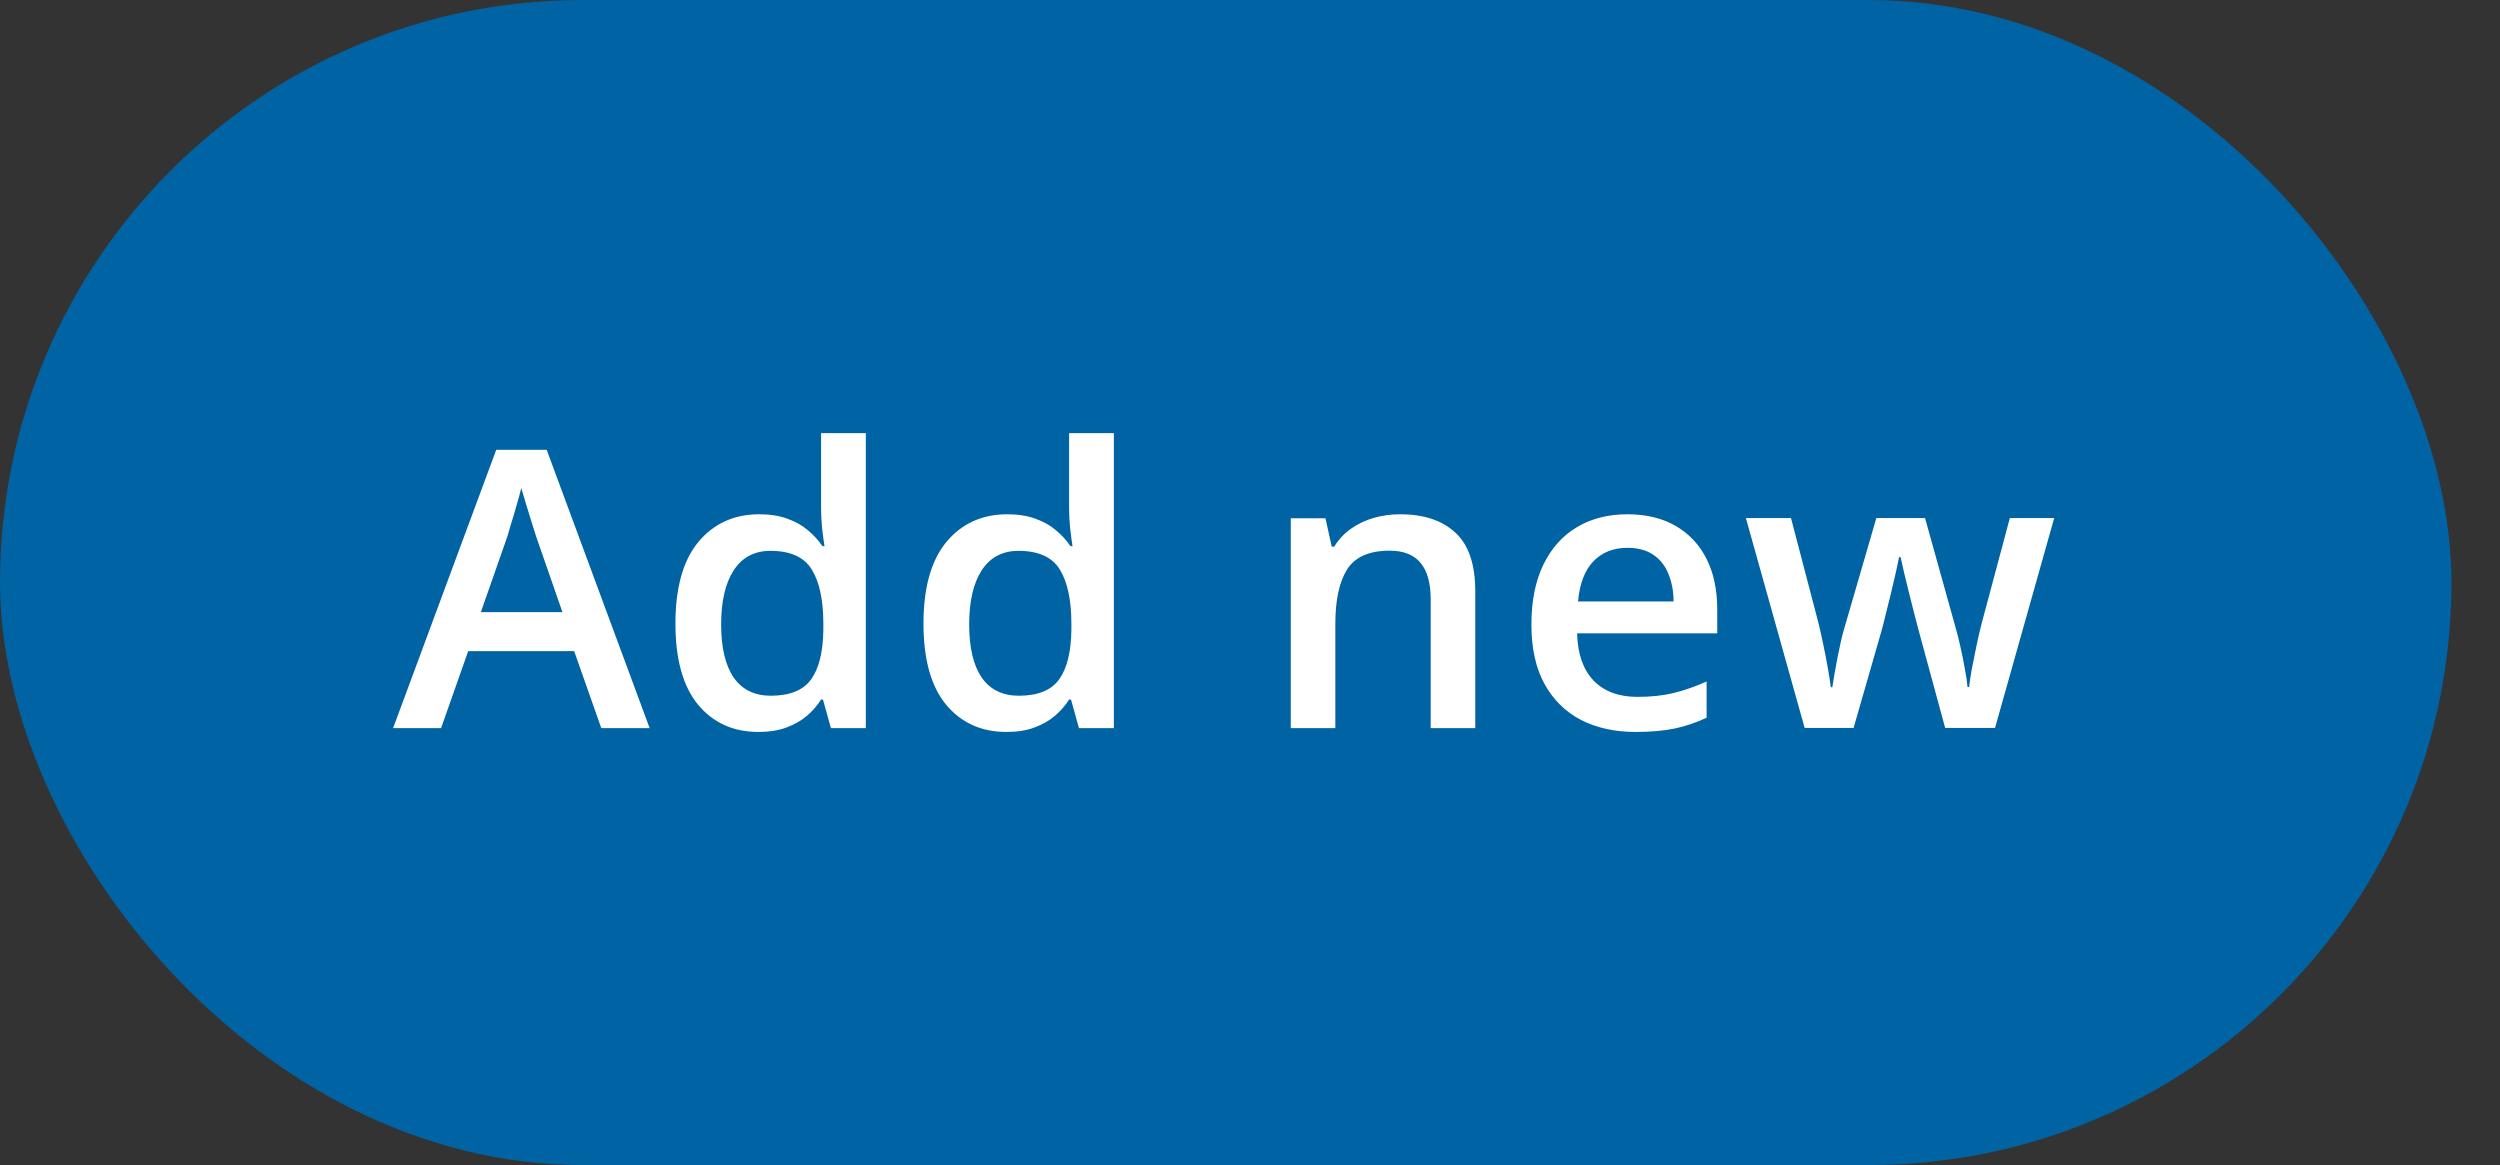
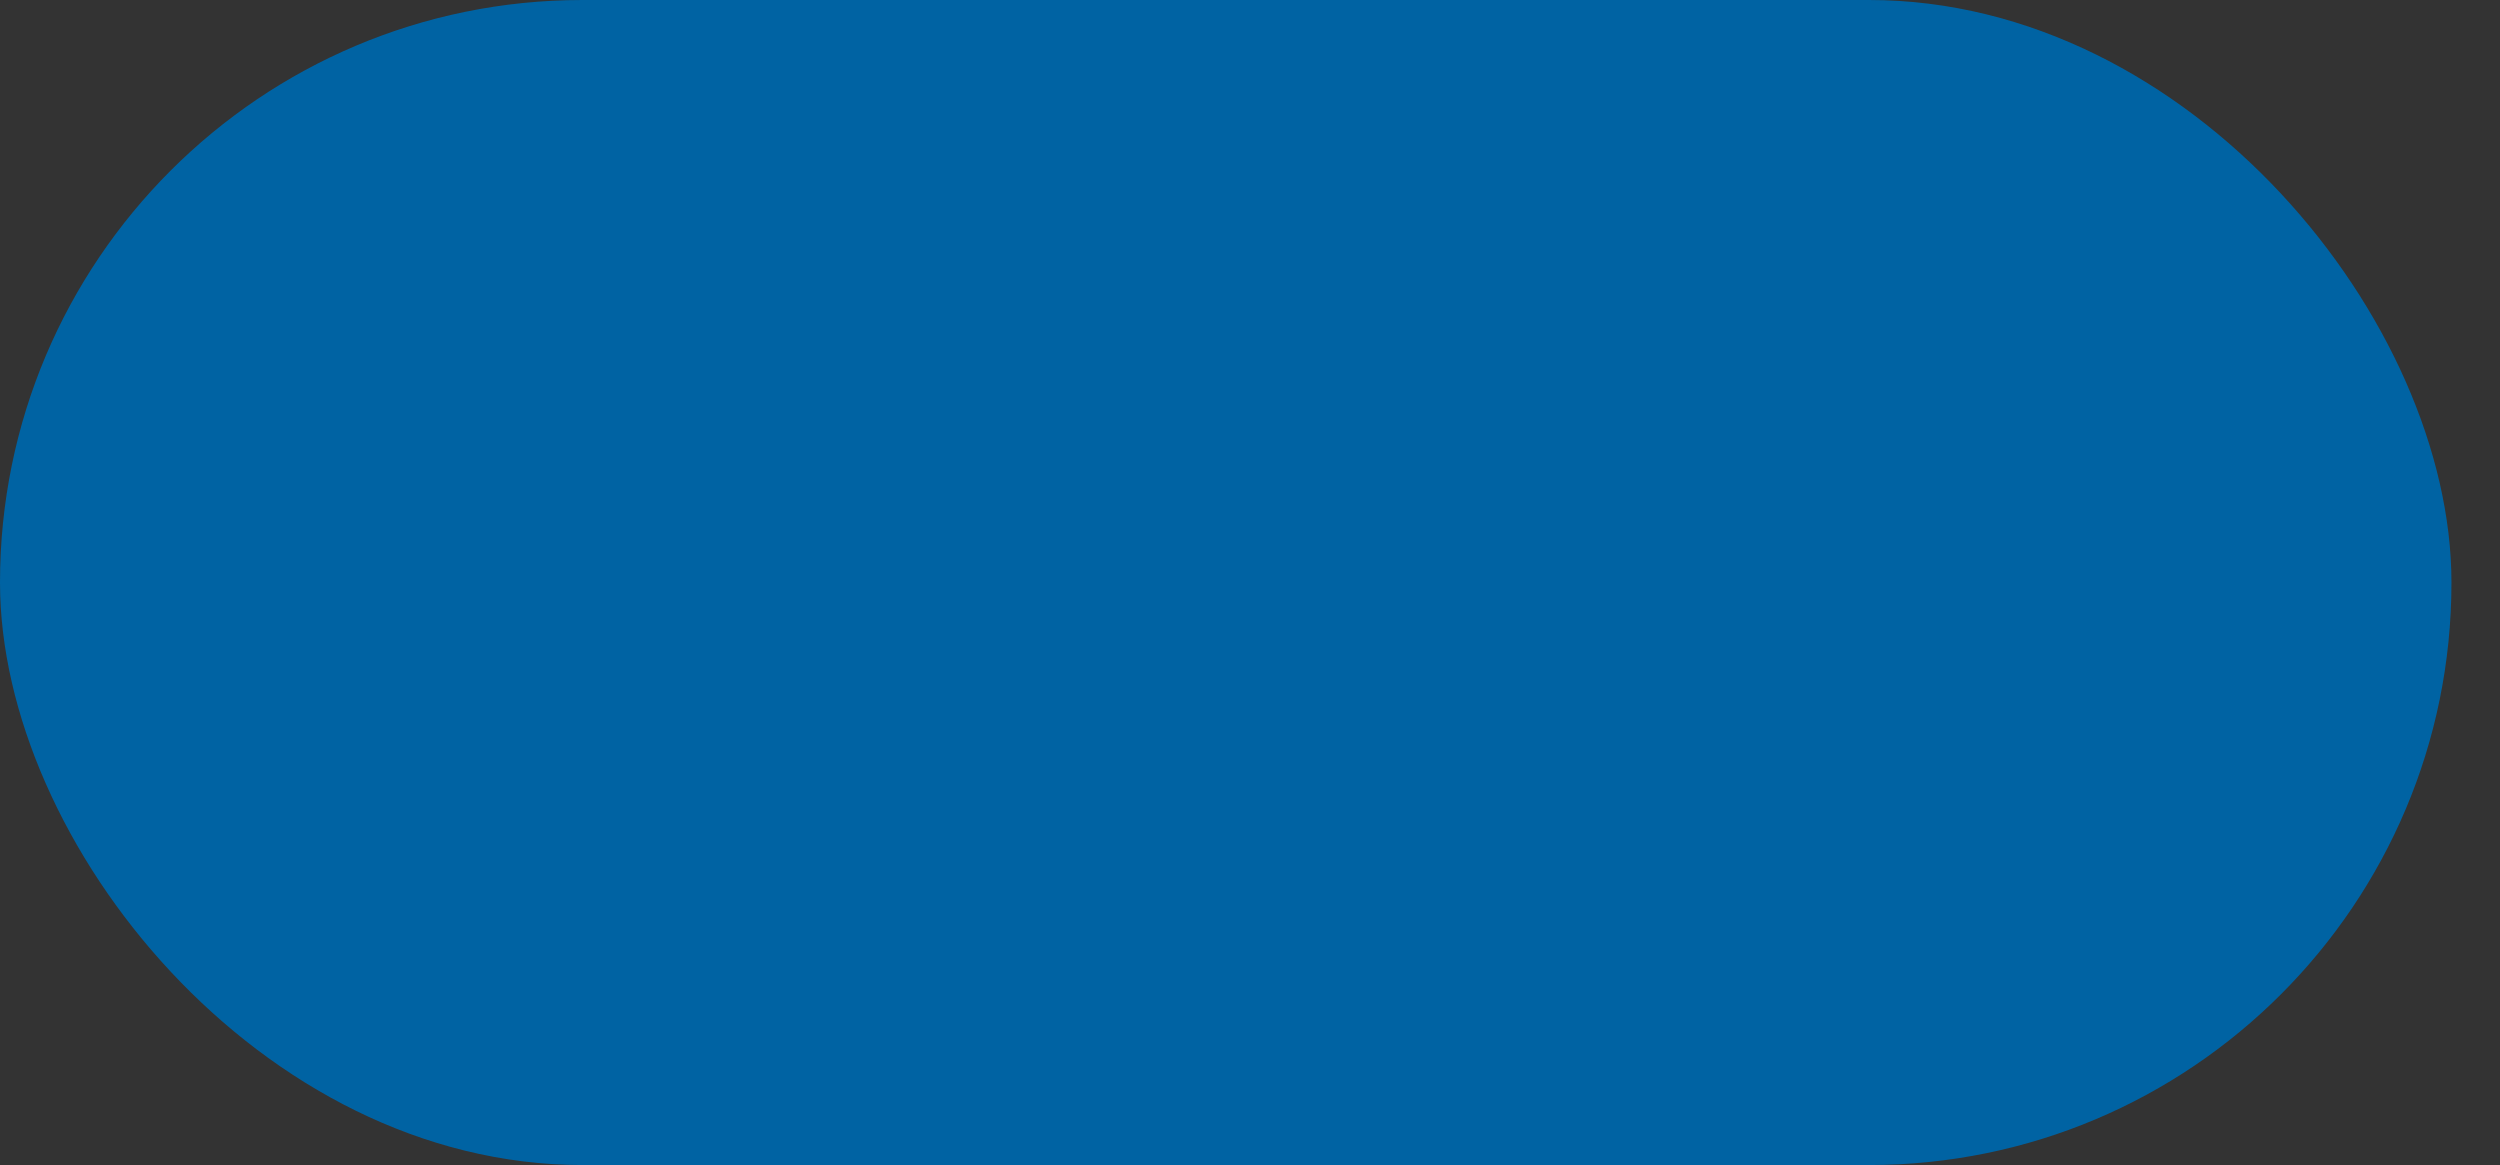
<svg xmlns="http://www.w3.org/2000/svg" width="103" height="48" fill="none" viewBox="0 0 103 48">
  <rect x="0" y="0" width="103" height="48" fill="#333333" stroke="none" />
  <rect width="101" height="48" fill="#0063A3" rx="24" />
  <g clip-path="url(#clip0_645_123226)">
    <path fill="#fff" d="M24.773 30L23.656 26.828H19.289L18.172 30H16.195L20.445 18.531H22.523L26.766 30H24.773ZM23.172 25.219L22.086 22.094C22.044 21.958 21.984 21.768 21.906 21.523C21.828 21.273 21.75 21.021 21.672 20.766C21.594 20.505 21.529 20.287 21.477 20.109C21.424 20.323 21.359 20.562 21.281 20.828C21.208 21.088 21.135 21.333 21.062 21.562C20.995 21.792 20.943 21.969 20.906 22.094L19.812 25.219H23.172ZM31.242 30.156C30.211 30.156 29.383 29.781 28.758 29.031C28.138 28.276 27.828 27.164 27.828 25.695C27.828 24.211 28.143 23.088 28.773 22.328C29.409 21.568 30.245 21.188 31.281 21.188C31.719 21.188 32.102 21.247 32.43 21.367C32.758 21.482 33.039 21.638 33.273 21.836C33.513 22.034 33.716 22.255 33.883 22.5H33.969C33.943 22.338 33.911 22.107 33.875 21.805C33.844 21.497 33.828 21.213 33.828 20.953V17.844H35.672V30H34.234L33.906 28.82H33.828C33.672 29.07 33.474 29.297 33.234 29.5C33 29.698 32.719 29.857 32.391 29.977C32.068 30.096 31.685 30.156 31.242 30.156ZM31.758 28.664C32.544 28.664 33.099 28.438 33.422 27.984C33.745 27.531 33.911 26.852 33.922 25.945V25.703C33.922 24.734 33.766 23.992 33.453 23.477C33.141 22.956 32.57 22.695 31.742 22.695C31.081 22.695 30.576 22.963 30.227 23.5C29.883 24.031 29.711 24.773 29.711 25.727C29.711 26.68 29.883 27.409 30.227 27.914C30.576 28.414 31.086 28.664 31.758 28.664ZM41.461 30.156C40.43 30.156 39.602 29.781 38.977 29.031C38.357 28.276 38.047 27.164 38.047 25.695C38.047 24.211 38.362 23.088 38.992 22.328C39.628 21.568 40.464 21.188 41.5 21.188C41.938 21.188 42.32 21.247 42.648 21.367C42.977 21.482 43.258 21.638 43.492 21.836C43.732 22.034 43.935 22.255 44.102 22.5H44.188C44.161 22.338 44.13 22.107 44.094 21.805C44.062 21.497 44.047 21.213 44.047 20.953V17.844H45.891V30H44.453L44.125 28.82H44.047C43.891 29.07 43.693 29.297 43.453 29.5C43.219 29.698 42.938 29.857 42.609 29.977C42.286 30.096 41.904 30.156 41.461 30.156ZM41.977 28.664C42.763 28.664 43.318 28.438 43.641 27.984C43.964 27.531 44.13 26.852 44.141 25.945V25.703C44.141 24.734 43.984 23.992 43.672 23.477C43.359 22.956 42.789 22.695 41.961 22.695C41.3 22.695 40.794 22.963 40.445 23.5C40.102 24.031 39.93 24.773 39.93 25.727C39.93 26.68 40.102 27.409 40.445 27.914C40.794 28.414 41.305 28.664 41.977 28.664ZM57.688 21.188C58.661 21.188 59.419 21.44 59.961 21.945C60.508 22.445 60.781 23.25 60.781 24.359V30H58.945V24.703C58.945 24.031 58.807 23.529 58.531 23.195C58.255 22.857 57.828 22.688 57.25 22.688C56.411 22.688 55.828 22.945 55.5 23.461C55.177 23.977 55.016 24.724 55.016 25.703V30H53.18V21.352H54.609L54.867 22.523H54.969C55.156 22.221 55.388 21.974 55.664 21.781C55.945 21.583 56.258 21.435 56.602 21.336C56.95 21.237 57.312 21.188 57.688 21.188ZM67.047 21.188C67.818 21.188 68.479 21.346 69.031 21.664C69.583 21.982 70.008 22.432 70.305 23.016C70.602 23.599 70.75 24.297 70.75 25.109V26.094H64.977C64.997 26.932 65.221 27.578 65.648 28.031C66.081 28.484 66.685 28.711 67.461 28.711C68.013 28.711 68.508 28.659 68.945 28.555C69.388 28.445 69.844 28.287 70.312 28.078V29.57C69.88 29.773 69.44 29.922 68.992 30.016C68.544 30.109 68.008 30.156 67.383 30.156C66.534 30.156 65.787 29.992 65.141 29.664C64.5 29.331 63.997 28.836 63.633 28.18C63.273 27.523 63.094 26.708 63.094 25.734C63.094 24.766 63.258 23.943 63.586 23.266C63.914 22.588 64.375 22.073 64.969 21.719C65.562 21.365 66.255 21.188 67.047 21.188ZM67.047 22.57C66.469 22.57 66 22.758 65.641 23.133C65.287 23.508 65.078 24.057 65.016 24.781H68.953C68.948 24.349 68.875 23.966 68.734 23.633C68.599 23.299 68.391 23.039 68.109 22.852C67.833 22.664 67.479 22.57 67.047 22.57ZM80.141 29.992L79.047 25.969C78.995 25.771 78.932 25.531 78.859 25.25C78.787 24.969 78.713 24.68 78.641 24.383C78.568 24.081 78.5 23.802 78.438 23.547C78.38 23.292 78.336 23.094 78.305 22.953H78.242C78.216 23.094 78.174 23.292 78.117 23.547C78.06 23.802 77.995 24.081 77.922 24.383C77.849 24.685 77.776 24.979 77.703 25.266C77.635 25.552 77.573 25.797 77.516 26L76.367 29.992H74.352L71.93 21.344H73.789L74.914 25.641C74.987 25.932 75.057 26.247 75.125 26.586C75.198 26.924 75.26 27.247 75.312 27.555C75.365 27.862 75.404 28.115 75.43 28.312H75.492C75.513 28.172 75.542 27.995 75.578 27.781C75.615 27.562 75.656 27.336 75.703 27.102C75.75 26.862 75.797 26.638 75.844 26.43C75.891 26.216 75.935 26.044 75.977 25.914L77.305 21.344H79.312L80.586 25.914C80.643 26.112 80.706 26.362 80.773 26.664C80.841 26.961 80.901 27.26 80.953 27.562C81.01 27.859 81.047 28.107 81.062 28.305H81.125C81.146 28.128 81.182 27.888 81.234 27.586C81.292 27.279 81.357 26.953 81.43 26.609C81.503 26.26 81.578 25.938 81.656 25.641L82.805 21.344H84.633L82.195 29.992H80.141Z" />
  </g>
  <defs>
    <clipPath id="clip0_645_123226">
-       <rect width="69" height="24" fill="#fff" transform="translate(16 12)" />
-     </clipPath>
+       </clipPath>
  </defs>
</svg>